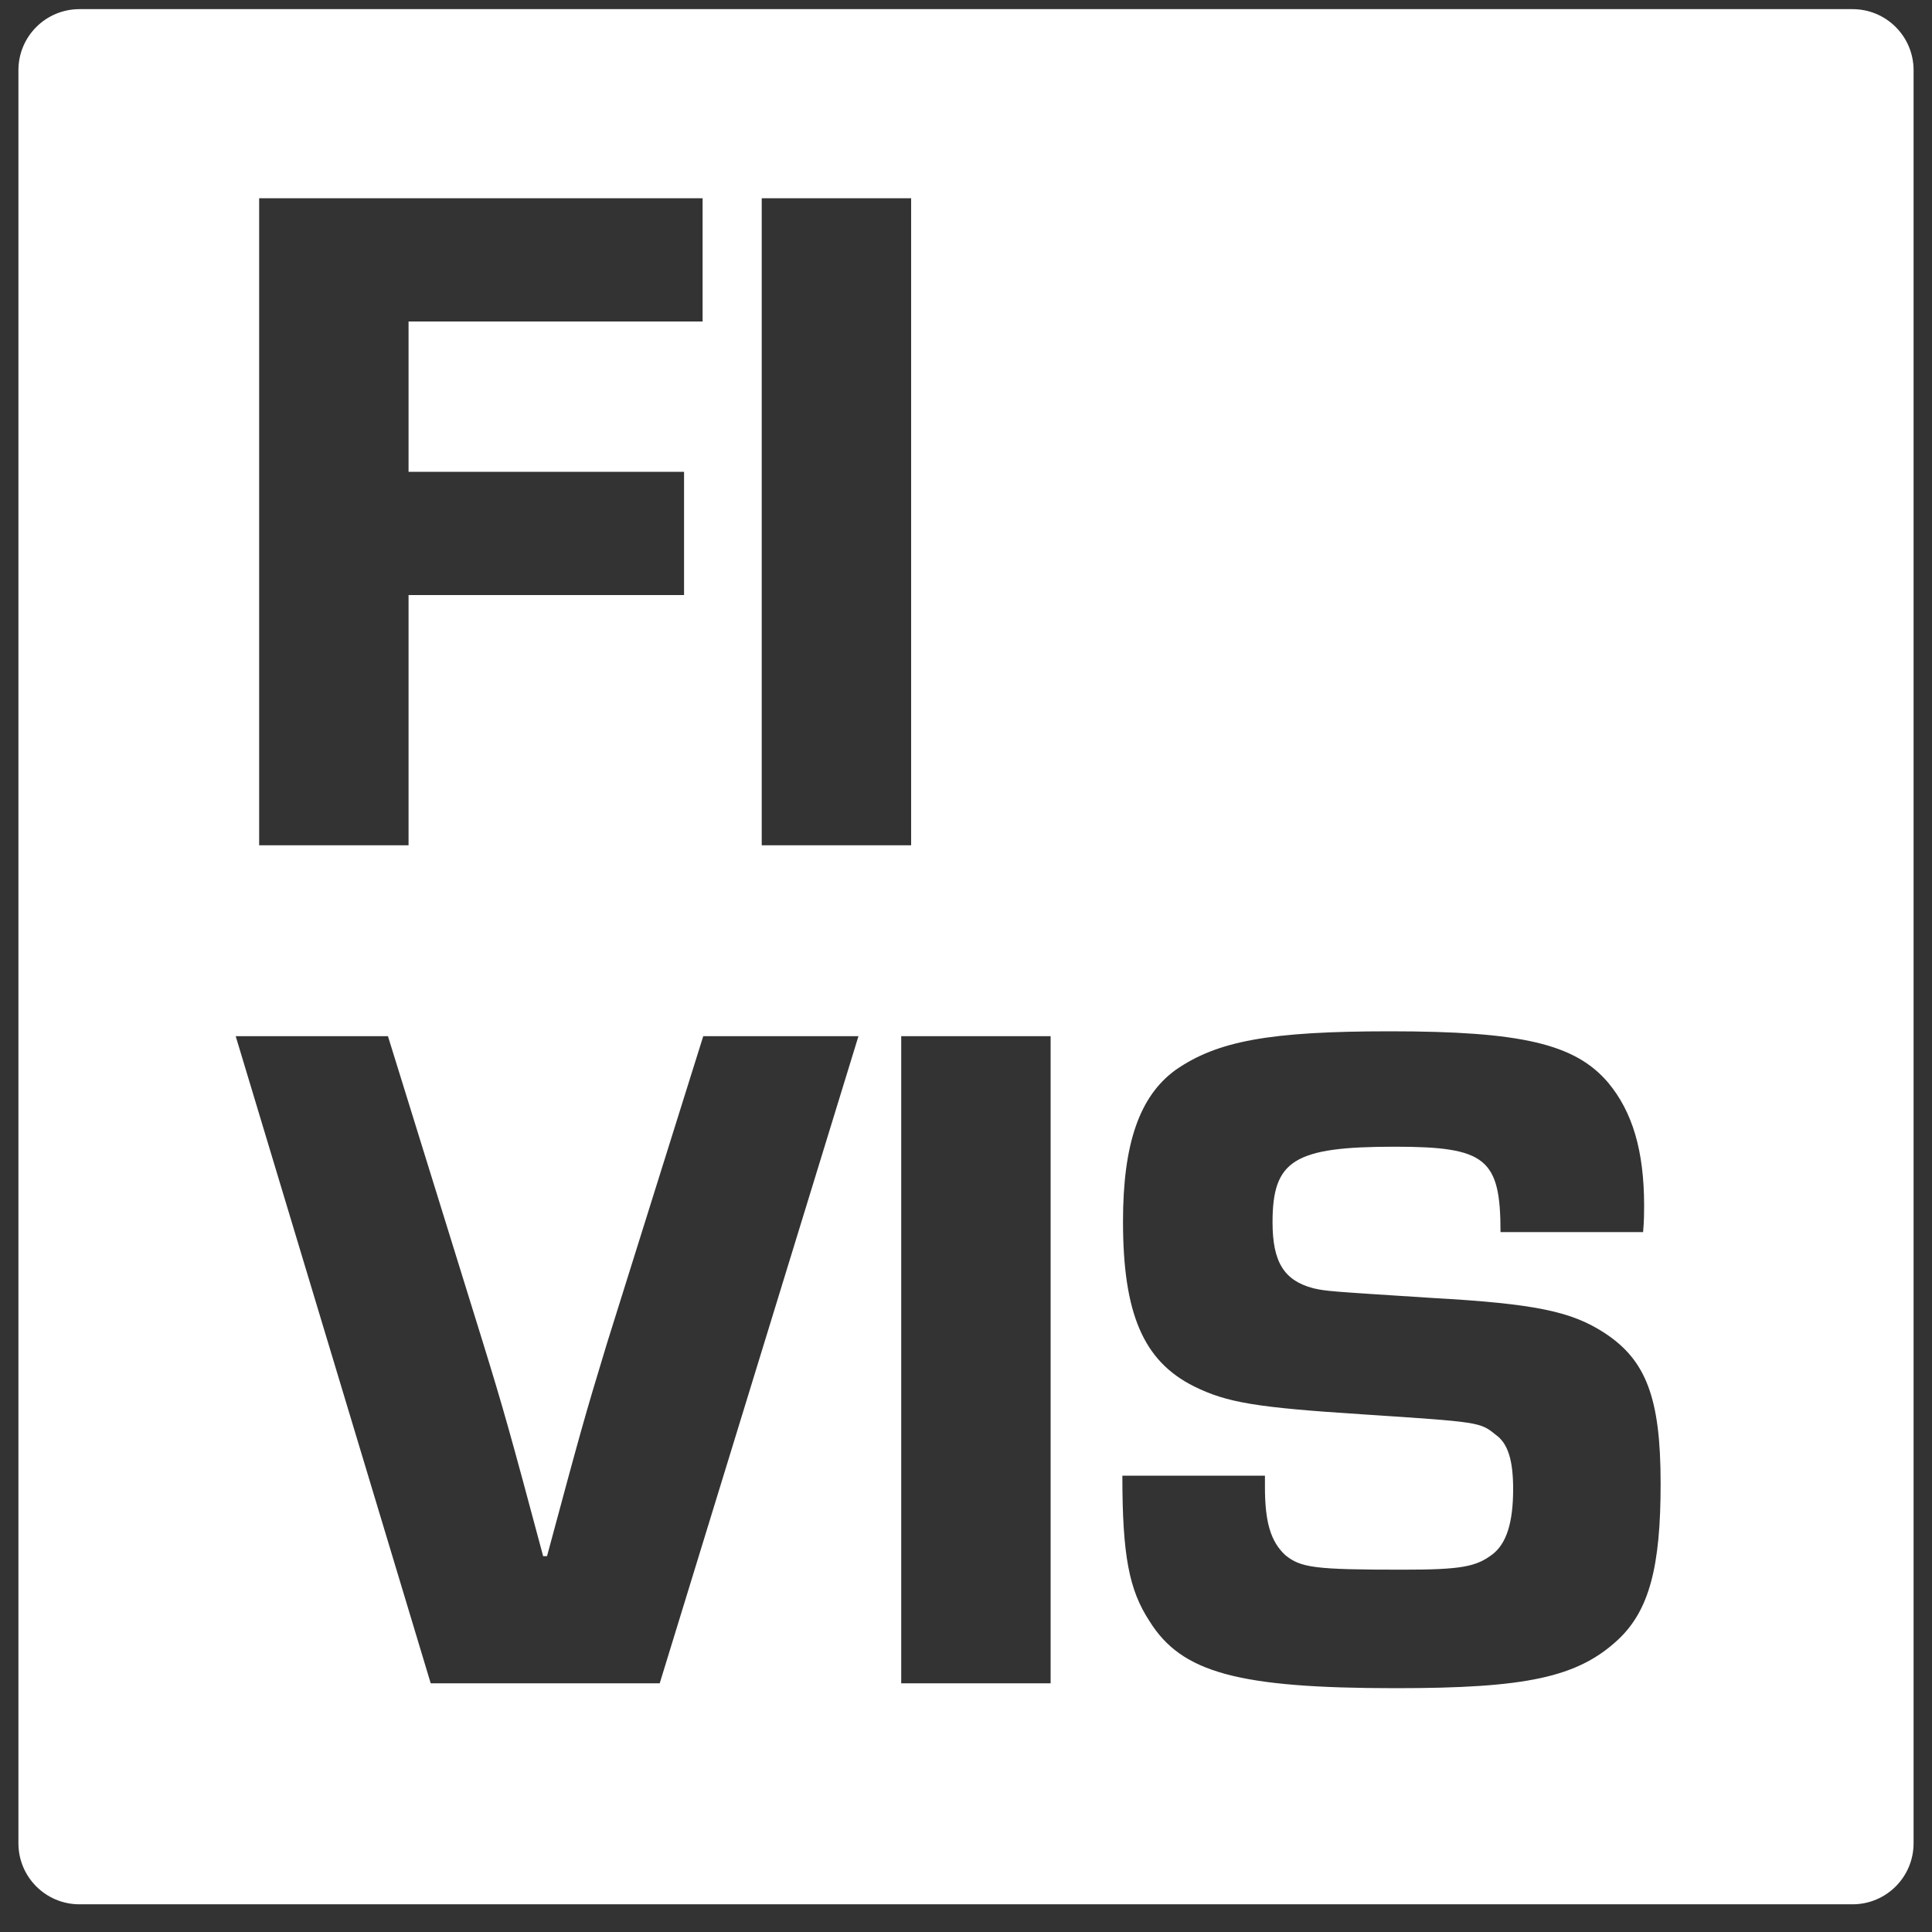
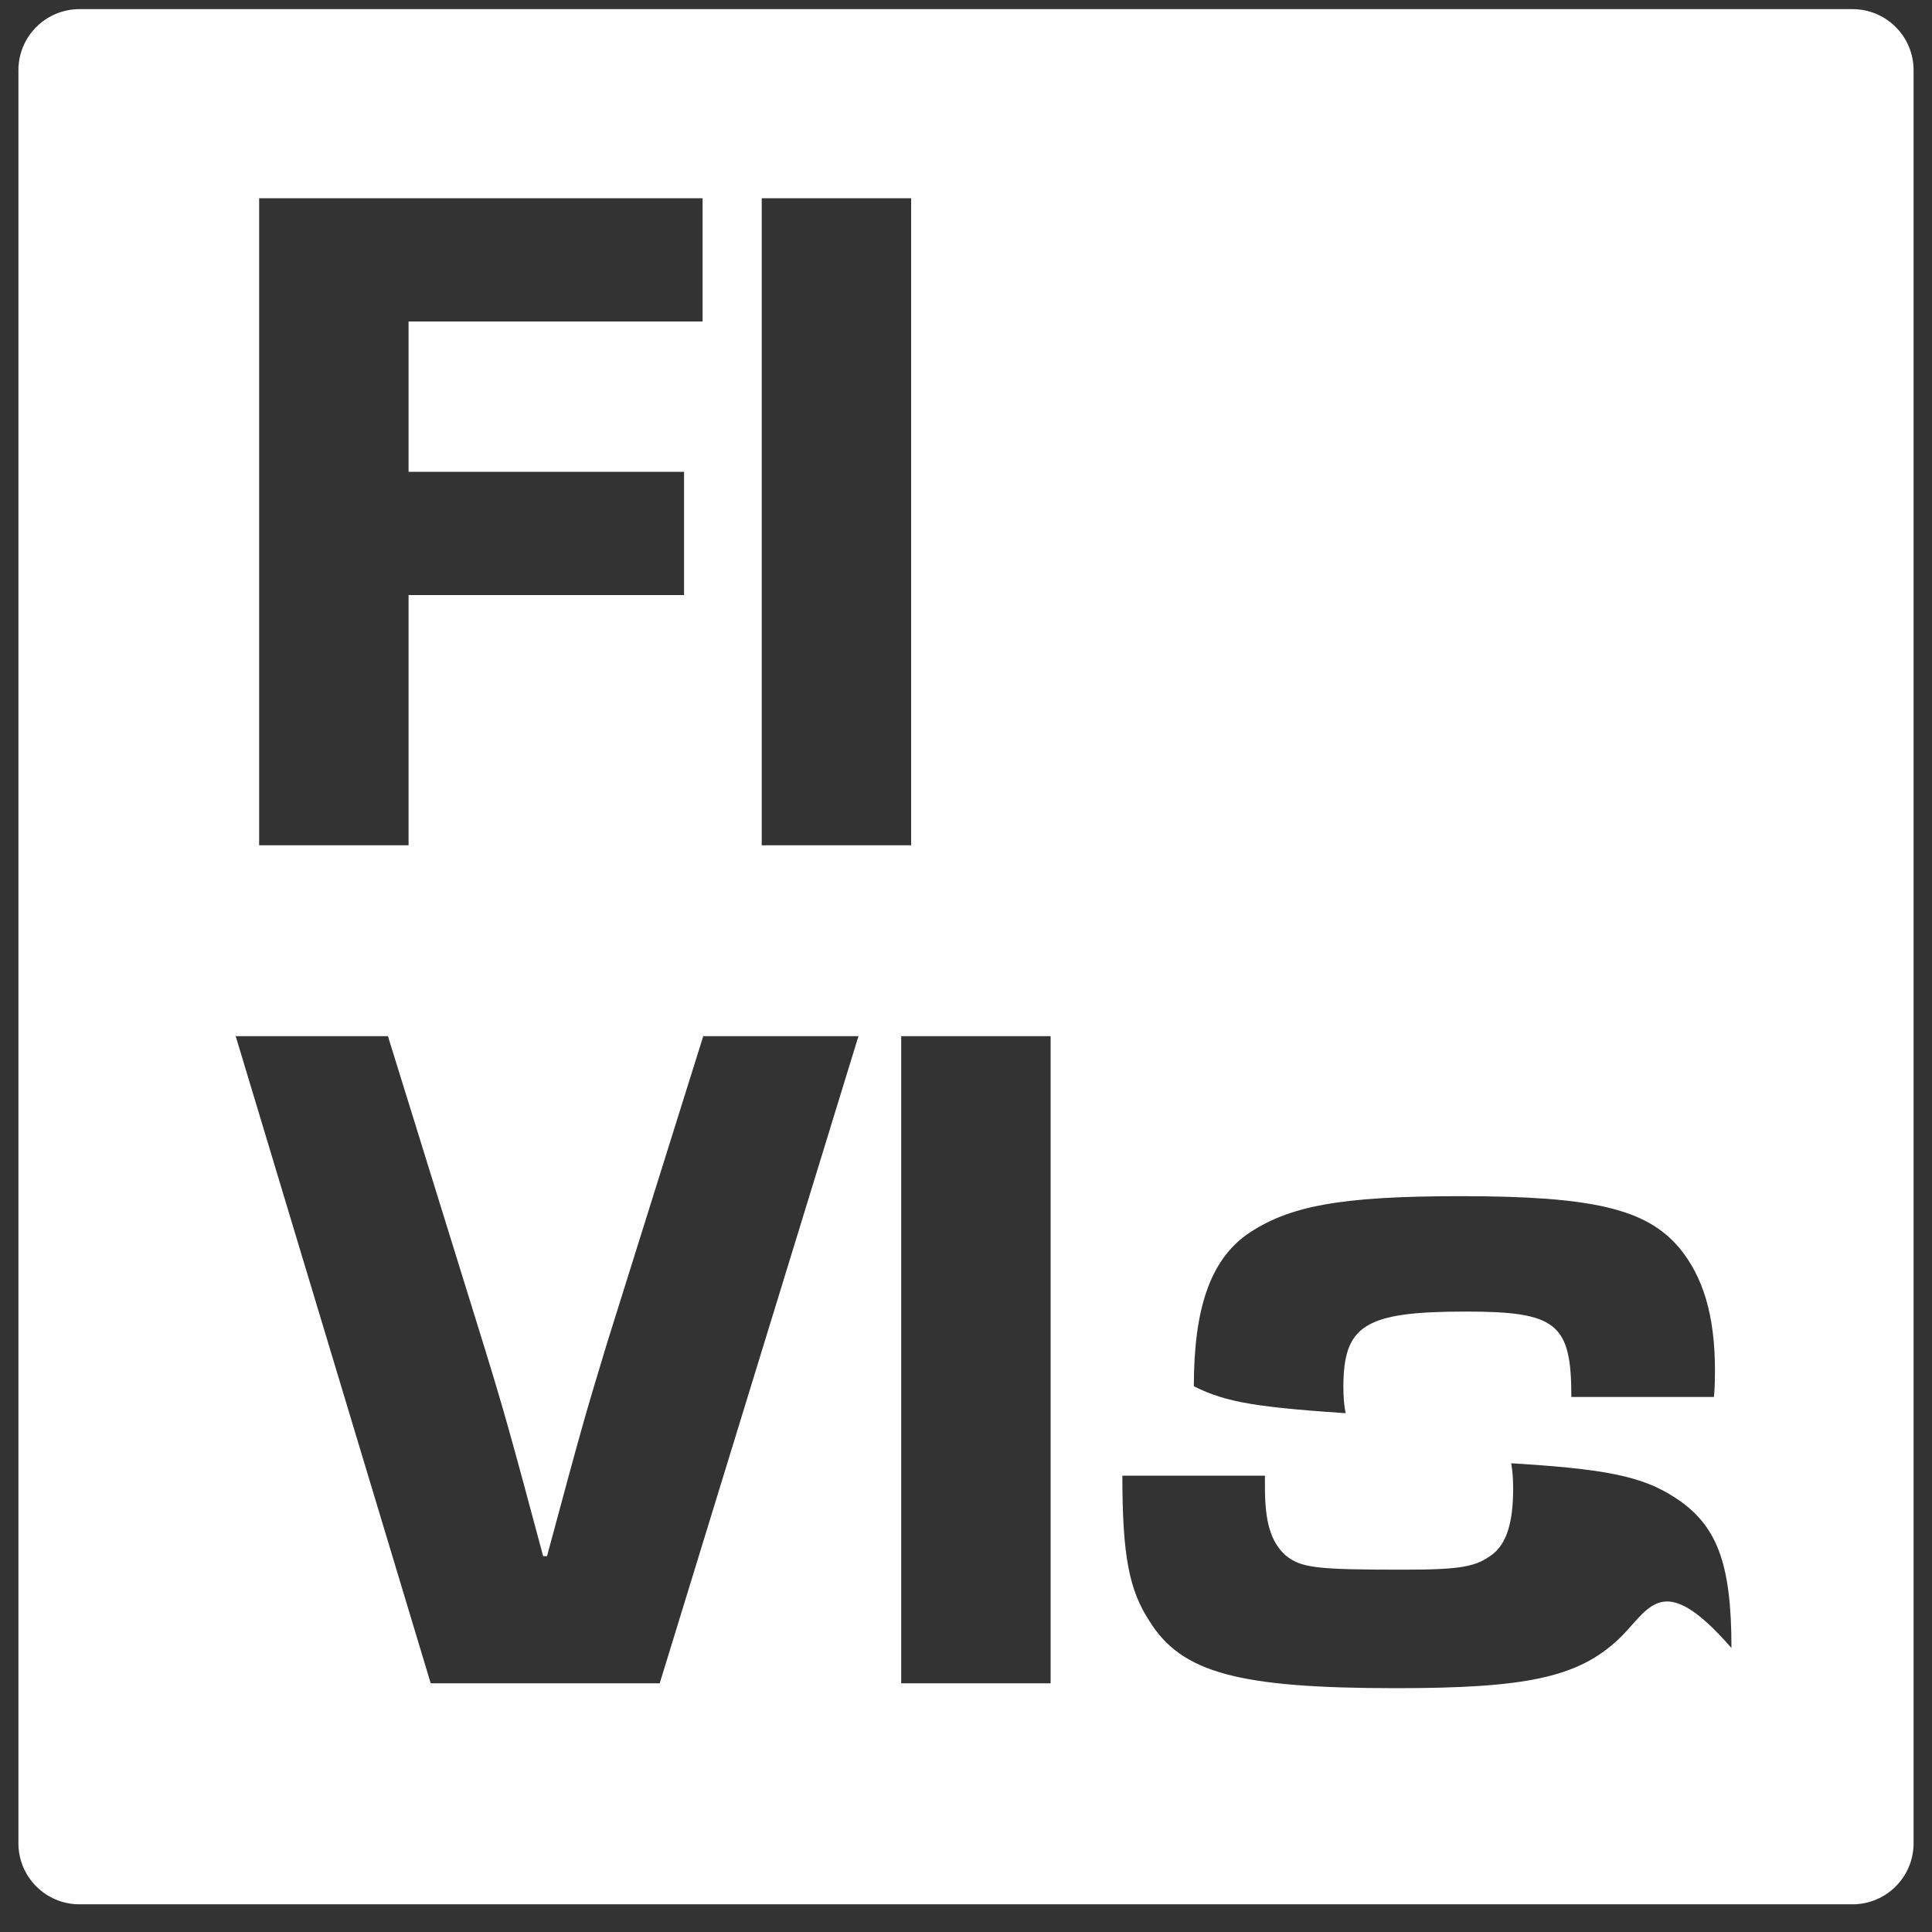
<svg xmlns="http://www.w3.org/2000/svg" version="1.1" id="Layer_1" x="0px" y="0px" viewBox="0 0 1500 1500" style="enable-background:new 0 0 1500 1500;" xml:space="preserve">
  <rect x="0" y="0" width="1500" height="1500" fill="#333333" stroke="none" />
  <style type="text/css">
	.st0{fill:#0E0F0F;}
	.st1{fill:#FFFFFF;}
</style>
-   <path class="st1" d="M1438.3,7.1H61.7c-26.2,0-47.4,21.2-47.4,47.4v1376.6c0,26.2,21.2,47.4,47.4,47.4h1376.6  c26.2,0,47.4-21.2,47.4-47.4V54.5C1485.7,28.3,1464.5,7.1,1438.3,7.1z M591.4,153.9h116v502.4h-116V153.9z M201.3,153.9h344.2v95.7  H317.2v116.7h213.9V462H317.2v194.3h-116V153.9z M512.2,1306.9H334.4L183,804.5h118.2l73.8,238c15.8,51.2,21.1,70,46.7,165.7h3  c26.4-97.9,28.6-106.2,46.7-165.7l74.6-238h120.5L512.2,1306.9z M815.7,1306.9h-116V804.5h116V1306.9z M1256.3,1273  c-31.6,29.4-71.6,37.7-172.5,37.7c-122.8,0-166.5-12.1-191.3-52c-15.8-24.1-21.1-50.5-21.1-113h110.7v9c0,27.1,4.5,42.2,15.8,52.7  c12.1,9.8,22.6,11.3,91.1,11.3c45.9,0,57.2-2.3,70-12.1c10.5-8.3,15.8-24.1,15.8-50.5c0-21.8-3.8-35.4-13.6-42.2  c-12.1-9.8-12.1-9.8-103.2-15.8c-82.1-5.3-105.4-9-131.1-21.8c-39.2-19.6-55-56.5-55-128c0-60.3,12.8-97.2,40.7-117.5  c32.4-22.6,73.1-30.1,166.5-30.1c102.4,0,143.9,9.8,169.5,39.9c18.8,22.6,27.9,52.7,27.9,95.7c0,3,0,12.1-0.8,20.3h-110.7  c0-57.2-11.3-66.3-82.1-66.3c-78.3,0-94.9,10.5-94.9,58.7c0,30.9,9,45.2,31.6,51.2c10.5,2.3,10.5,2.3,91.9,7.5  c80.6,4.5,108.5,10.5,134.1,27.1c32.4,21.1,43.7,50.5,43.7,116.7C1289.4,1216.5,1280.4,1250.4,1256.3,1273z" />
+   <path class="st1" d="M1438.3,7.1H61.7c-26.2,0-47.4,21.2-47.4,47.4v1376.6c0,26.2,21.2,47.4,47.4,47.4h1376.6  c26.2,0,47.4-21.2,47.4-47.4V54.5C1485.7,28.3,1464.5,7.1,1438.3,7.1z M591.4,153.9h116v502.4h-116V153.9z M201.3,153.9h344.2v95.7  H317.2v116.7h213.9V462H317.2v194.3h-116V153.9z M512.2,1306.9H334.4L183,804.5h118.2l73.8,238c15.8,51.2,21.1,70,46.7,165.7h3  c26.4-97.9,28.6-106.2,46.7-165.7l74.6-238h120.5L512.2,1306.9z M815.7,1306.9h-116V804.5h116V1306.9z M1256.3,1273  c-31.6,29.4-71.6,37.7-172.5,37.7c-122.8,0-166.5-12.1-191.3-52c-15.8-24.1-21.1-50.5-21.1-113h110.7v9c0,27.1,4.5,42.2,15.8,52.7  c12.1,9.8,22.6,11.3,91.1,11.3c45.9,0,57.2-2.3,70-12.1c10.5-8.3,15.8-24.1,15.8-50.5c0-21.8-3.8-35.4-13.6-42.2  c-12.1-9.8-12.1-9.8-103.2-15.8c-82.1-5.3-105.4-9-131.1-21.8c0-60.3,12.8-97.2,40.7-117.5  c32.4-22.6,73.1-30.1,166.5-30.1c102.4,0,143.9,9.8,169.5,39.9c18.8,22.6,27.9,52.7,27.9,95.7c0,3,0,12.1-0.8,20.3h-110.7  c0-57.2-11.3-66.3-82.1-66.3c-78.3,0-94.9,10.5-94.9,58.7c0,30.9,9,45.2,31.6,51.2c10.5,2.3,10.5,2.3,91.9,7.5  c80.6,4.5,108.5,10.5,134.1,27.1c32.4,21.1,43.7,50.5,43.7,116.7C1289.4,1216.5,1280.4,1250.4,1256.3,1273z" />
</svg>